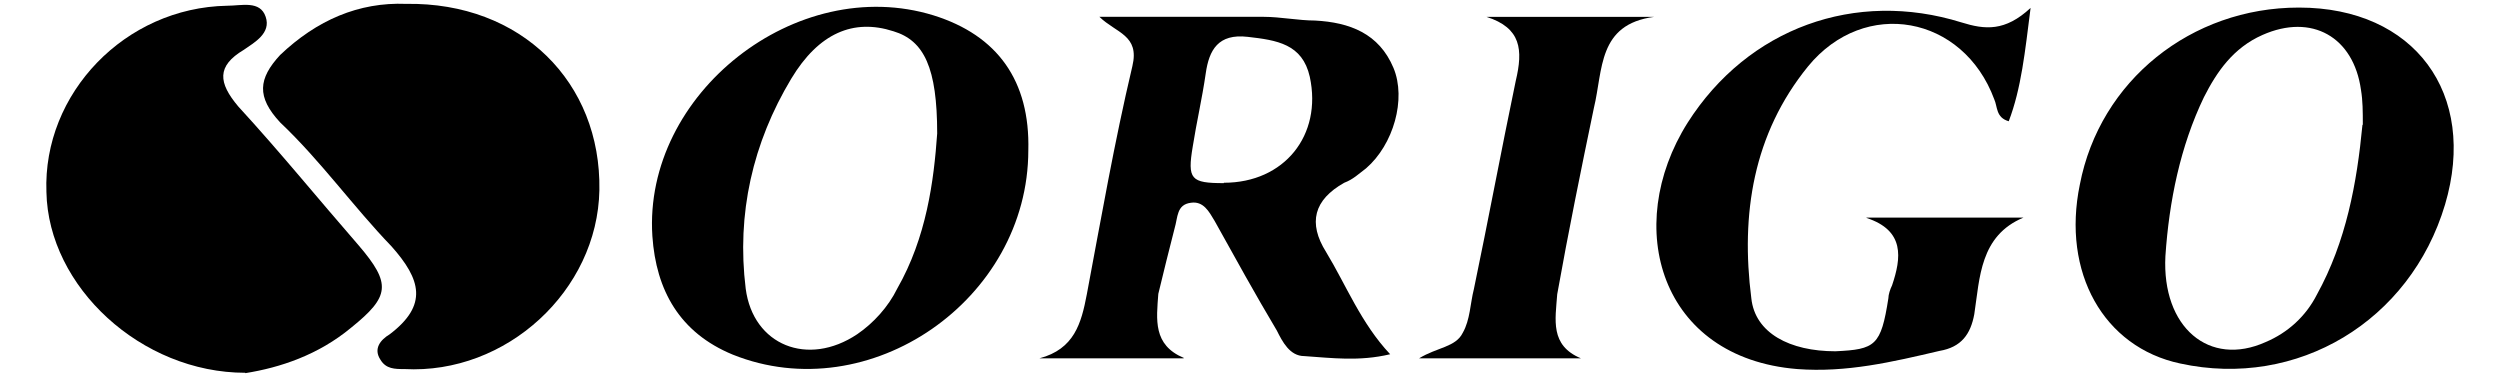
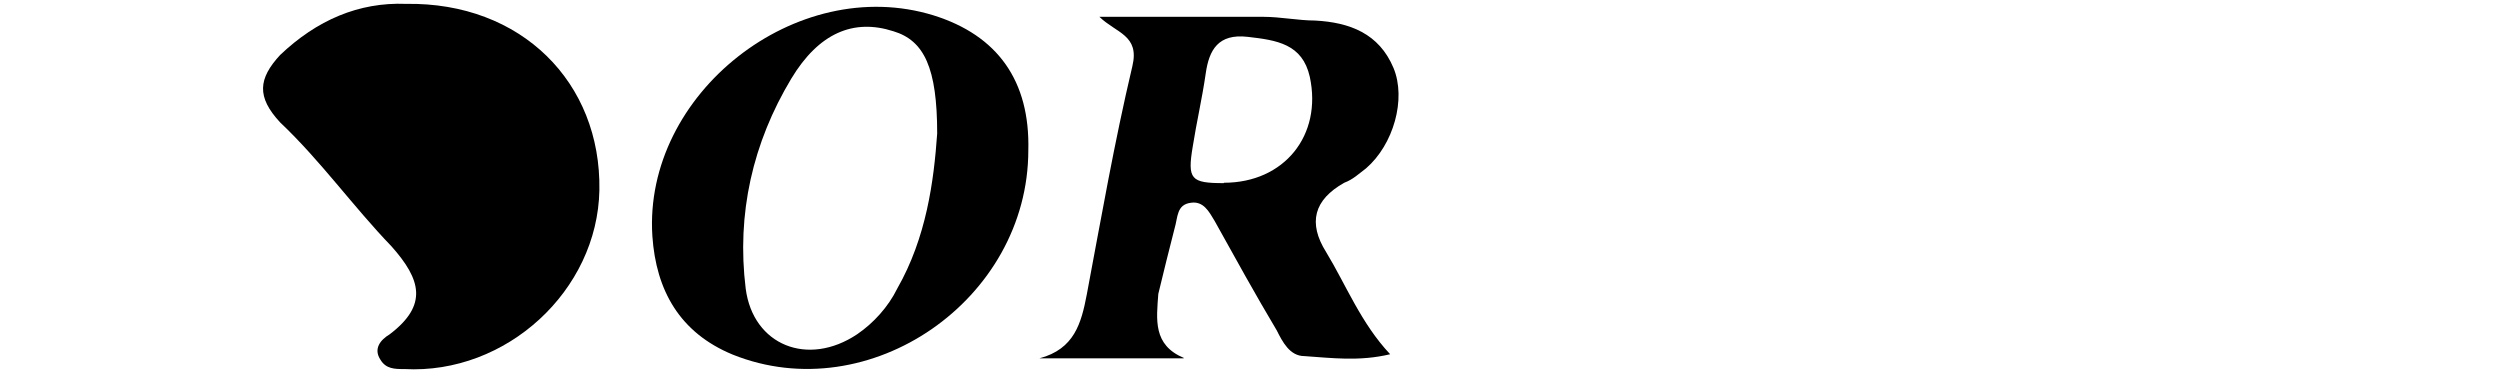
<svg xmlns="http://www.w3.org/2000/svg" version="1.1" id="Слой_1" x="0px" y="0px" viewBox="0 0 1350 210" style="enable-background: new 0 0 1350 210">
  <g>
    <path class="st0" d="M639.09,193.5h-77.8c18.8-5,22.6-18.8,25.6-34.6c7.8-41.4,14.8-81.8,24.6-123.21c4-16.8-8.8-17.8-17.8-26.6   h88.8c8.8,0,18.8,2,27.6,2c18.8,1,34.6,7,42.4,25.6c7,16.8,0,41.4-14.8,54.2c-4,3-7,6-11.8,7.8c-16.4,9.2-19.67,21.67-9.8,37.4   c10.8,17.8,18.8,38.4,34.6,55.2c-16.8,4-31.6,2-46.4,1c-7.8,0-11.8-7.8-14.8-13.8c-11.8-19.8-22.6-39.4-33.6-59.2   c-3-5-6-10.8-12.8-9.8c-7.8,1-7,7.8-8.8,13.8c-3,11.8-6,23.6-8.8,35.4c-1,13.8-3,27.6,13.8,34.6 M660.89,98.69   c32.6,0,53.2-25.6,46.4-57.2c-4-17.8-17.8-19.8-33.6-21.6s-20.8,7-22.6,19.8c-2,13.8-5,26.6-7,39.4c-3,17.8-1,19.8,16.8,19.8" />
    <path class="st0" d="M555.29,81.09c0,80.8-85.8,140.01-159.61,110.4c-28.6-11.8-41.4-34.6-43.4-64   c-5-76.8,77.8-142.01,151.81-119.2c34.6,10.8,52.2,35.4,51.2,73 M506.08,72.09c0-35.4-7-50.2-23.6-55.2c-21.6-7-40.4,1-55.2,25.6   c-20.8,34.6-29.6,73-24.6,113.4c4,30.6,33.6,42.4,60.2,24.6c8.8-6,16.8-14.8,21.6-24.6C500.28,128.29,504.28,97.69,506.08,72.09" />
-     <path class="st0" d="M1241.52,4.09c62.2,0,96.6,46.4,78.8,106.4c-18.8,63-79.8,99.6-143.01,85.8c-41.4-8.8-64-49.2-54.2-96.6   c10.8-56.2,60.2-95.6,118.2-95.6 M1275.92,67.29c0-7,0-12.8-1-18.8c-4-28.6-26.6-41.4-53.2-29.6c-15.8,7-24.6,19.8-31.6,33.6   c-12.8,26.6-18.8,56.2-20.8,85.8c-2,38.4,23.6,60.2,54.2,46.4c11.8-5,21.6-13.8,27.6-25.6c15.8-28.6,21.6-60.2,24.6-91.6" />
-     <path class="st0" d="M1007.91,117.49h84.8c-23.6,9.8-23.6,32.6-26.6,52.2c-2,10.8-7,17.8-18.8,19.8c-25.6,6-50.2,11.8-76.8,9.8   c-74-6-94.6-76.8-59.2-133.01c32.6-51.2,90.6-72,147.81-54.2c12.8,4,23.6,5,37.4-7.8c-3,23.6-5,43.4-11.8,61.2c-7-2-6-7.8-7.8-11.8   c-16.8-45.4-70-55.2-100.6-17.8c-29.6,36.4-36.4,79.8-30.6,125.21c2,18.8,20.8,28.6,45.4,28.6c21.6-1,24.6-3,28.6-28.6c0-2,1-5,2-7   c5-14.8,7-29.6-13.8-36.4" />
-     <path class="st0" d="M854.1,193.5h-87.8c9.8-6,19.8-6,23.6-13.8c4-7,4-15.8,6-23.6c7.8-37.4,14.8-75,22.6-112.4   c4-16.8,3-28.6-15.8-34.6h90.6c-30.6,4-27.6,28.6-32.6,49.2c-7,33.6-13.8,67-19.8,100.6c-1,13.8-4,27.6,12.8,34.6" />
    <linearGradient id="SVGID_1_" gradientUnits="userSpaceOnUse" x1="125.647" y1="9.684" x2="343.856" y2="51.886" gradientTransform="matrix(1 0 0 -1 0 128.663)">
      <stop offset="0" style="stop-color: #00CBAC" />
      <stop offset="1" style="stop-color: #0390D3" />
    </linearGradient>
    <path class="st1" d="M219.27,2.09c62.2-1,105.4,42.4,104.4,100.6c-1,54.2-50.2,99.6-105.4,96.6c-5,0-9.8,0-12.8-5   c-4-6,0-10.8,5-13.8c20.8-15.8,16.8-29.6,1-47.4c-20.8-21.6-38.4-46.4-60.2-67c-12.8-13.8-11.8-23.6,0-36.4   C171.07,10.89,193.67,1.09,219.27,2.09L219.27,2.09z" />
-     <path class="st0" d="M132.47,201.3c-56.2,0-106.4-46.4-107.4-97.6c-2-53.2,42.4-99.6,97.6-100.6c7.8,0,17.8-3,20.8,6   c3,8.8-6,13.8-11.8,17.8c-14.8,8.8-13.8,17.8-3,30.6c22.6,24.6,43.4,50.2,65,75c17.8,20.8,16.8,27.6-4,44.4   c-17.8,14.8-38.4,21.6-57.2,24.6" />
  </g>
</svg>